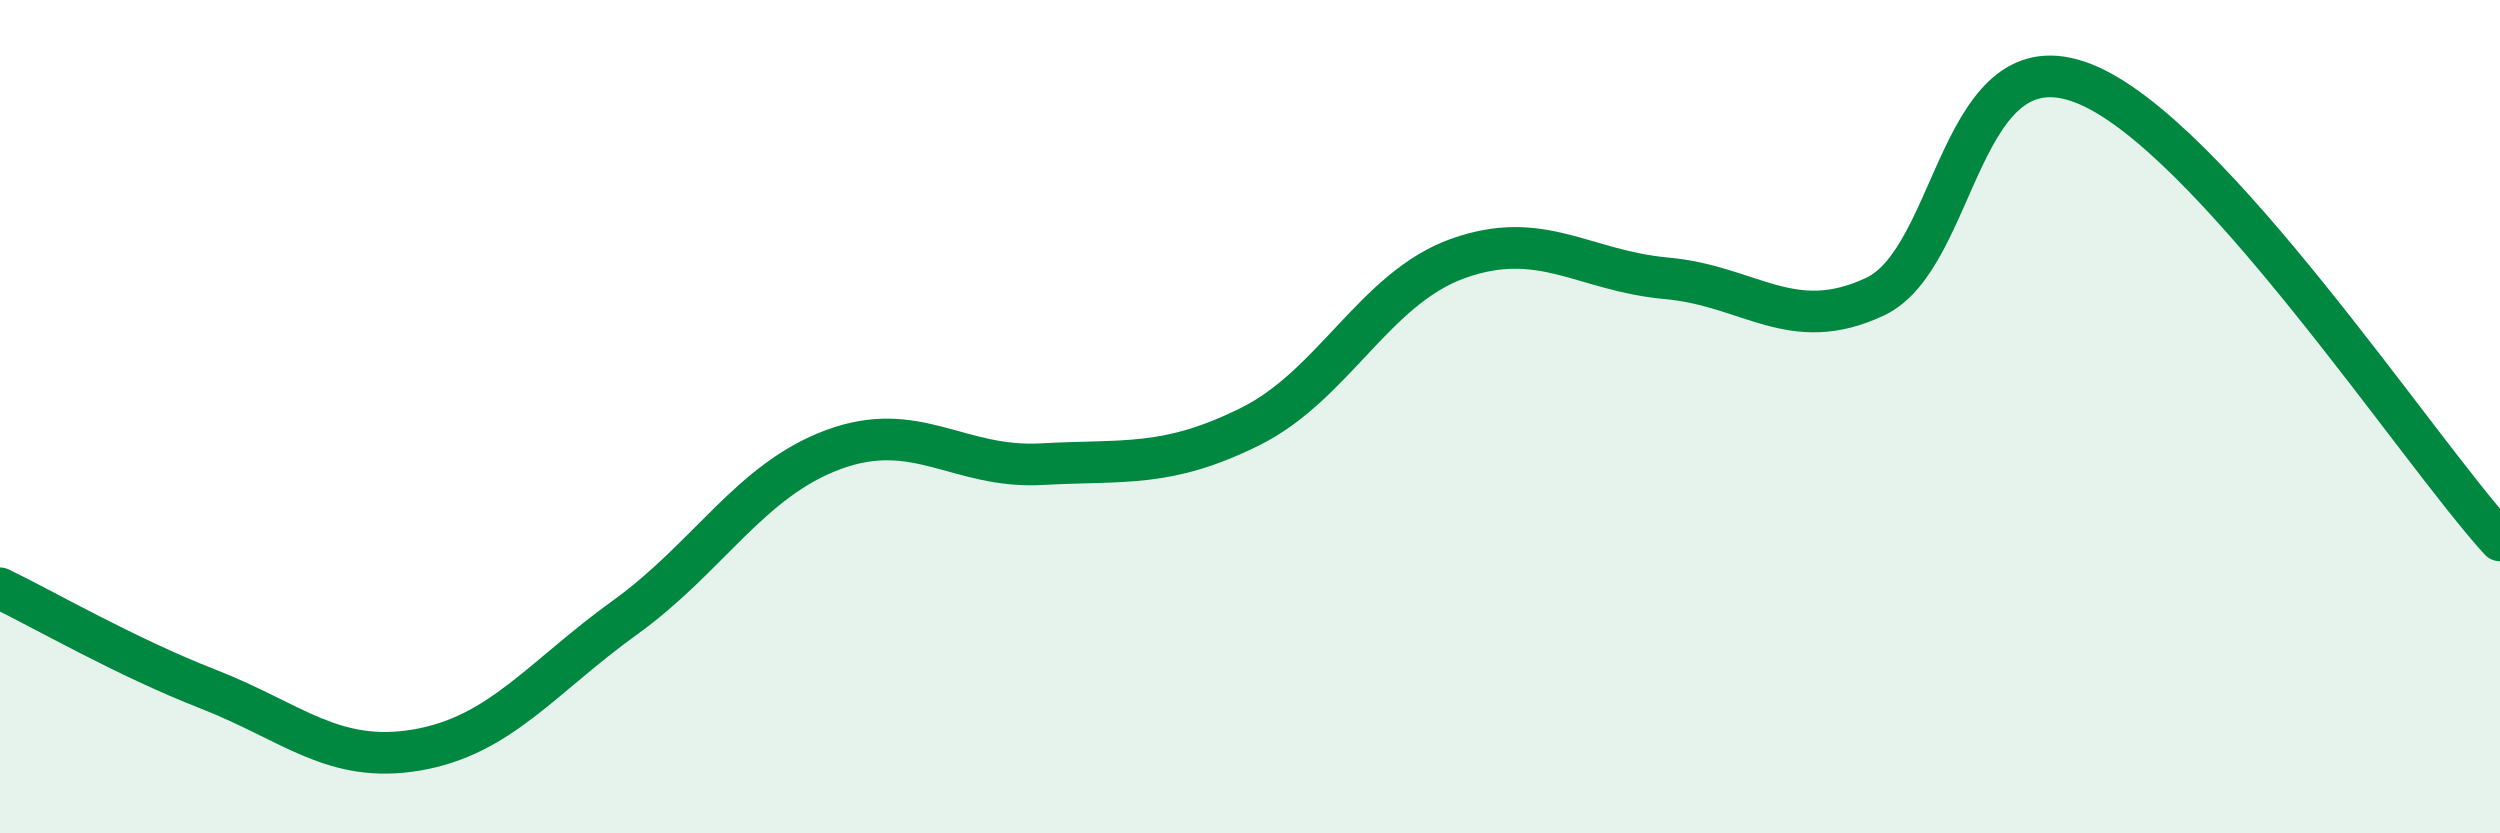
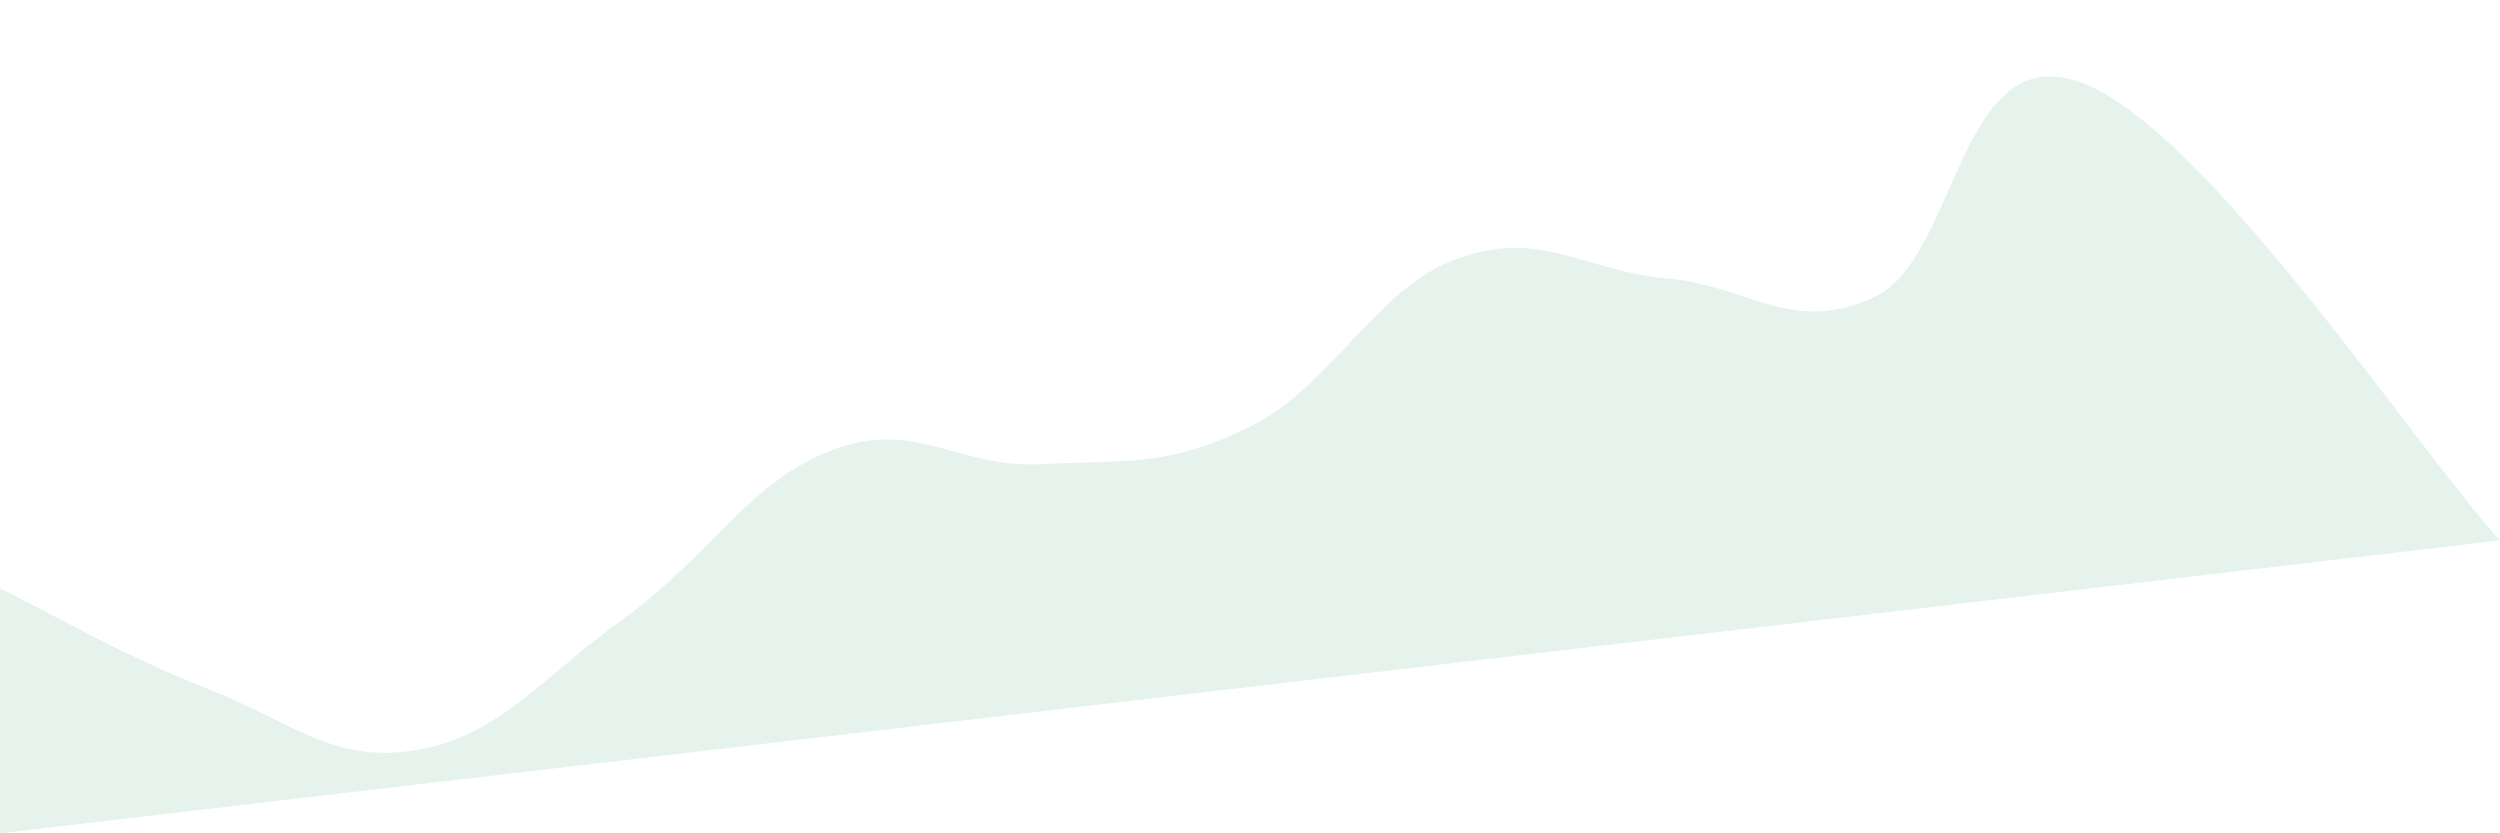
<svg xmlns="http://www.w3.org/2000/svg" width="60" height="20" viewBox="0 0 60 20">
-   <path d="M 0,14.12 C 1,14.6 3,15.76 5,16.54 C 7,17.32 8,18.34 10,18 C 12,17.66 13,16.26 15,14.82 C 17,13.38 18,11.53 20,10.79 C 22,10.05 23,11.25 25,11.14 C 27,11.03 28,11.23 30,10.24 C 32,9.25 33,6.91 35,6.2 C 37,5.49 38,6.5 40,6.68 C 42,6.86 43,8.06 45,7.12 C 47,6.18 47,0.83 50,2 C 53,3.17 58,10.78 60,12.97L60 20L0 20Z" fill="#008740" opacity="0.1" stroke-linecap="round" stroke-linejoin="round" />
-   <path d="M 0,14.12 C 1,14.6 3,15.76 5,16.54 C 7,17.32 8,18.34 10,18 C 12,17.66 13,16.26 15,14.82 C 17,13.38 18,11.53 20,10.79 C 22,10.05 23,11.25 25,11.14 C 27,11.03 28,11.23 30,10.24 C 32,9.25 33,6.91 35,6.2 C 37,5.49 38,6.5 40,6.68 C 42,6.86 43,8.06 45,7.12 C 47,6.18 47,0.83 50,2 C 53,3.17 58,10.78 60,12.97" stroke="#008740" stroke-width="1" fill="none" stroke-linecap="round" stroke-linejoin="round" />
+   <path d="M 0,14.12 C 1,14.6 3,15.76 5,16.54 C 7,17.32 8,18.34 10,18 C 12,17.66 13,16.26 15,14.82 C 17,13.38 18,11.53 20,10.79 C 22,10.05 23,11.25 25,11.14 C 27,11.03 28,11.23 30,10.24 C 32,9.25 33,6.91 35,6.2 C 37,5.49 38,6.5 40,6.68 C 42,6.86 43,8.06 45,7.12 C 47,6.18 47,0.83 50,2 C 53,3.17 58,10.78 60,12.97L0 20Z" fill="#008740" opacity="0.1" stroke-linecap="round" stroke-linejoin="round" />
</svg>